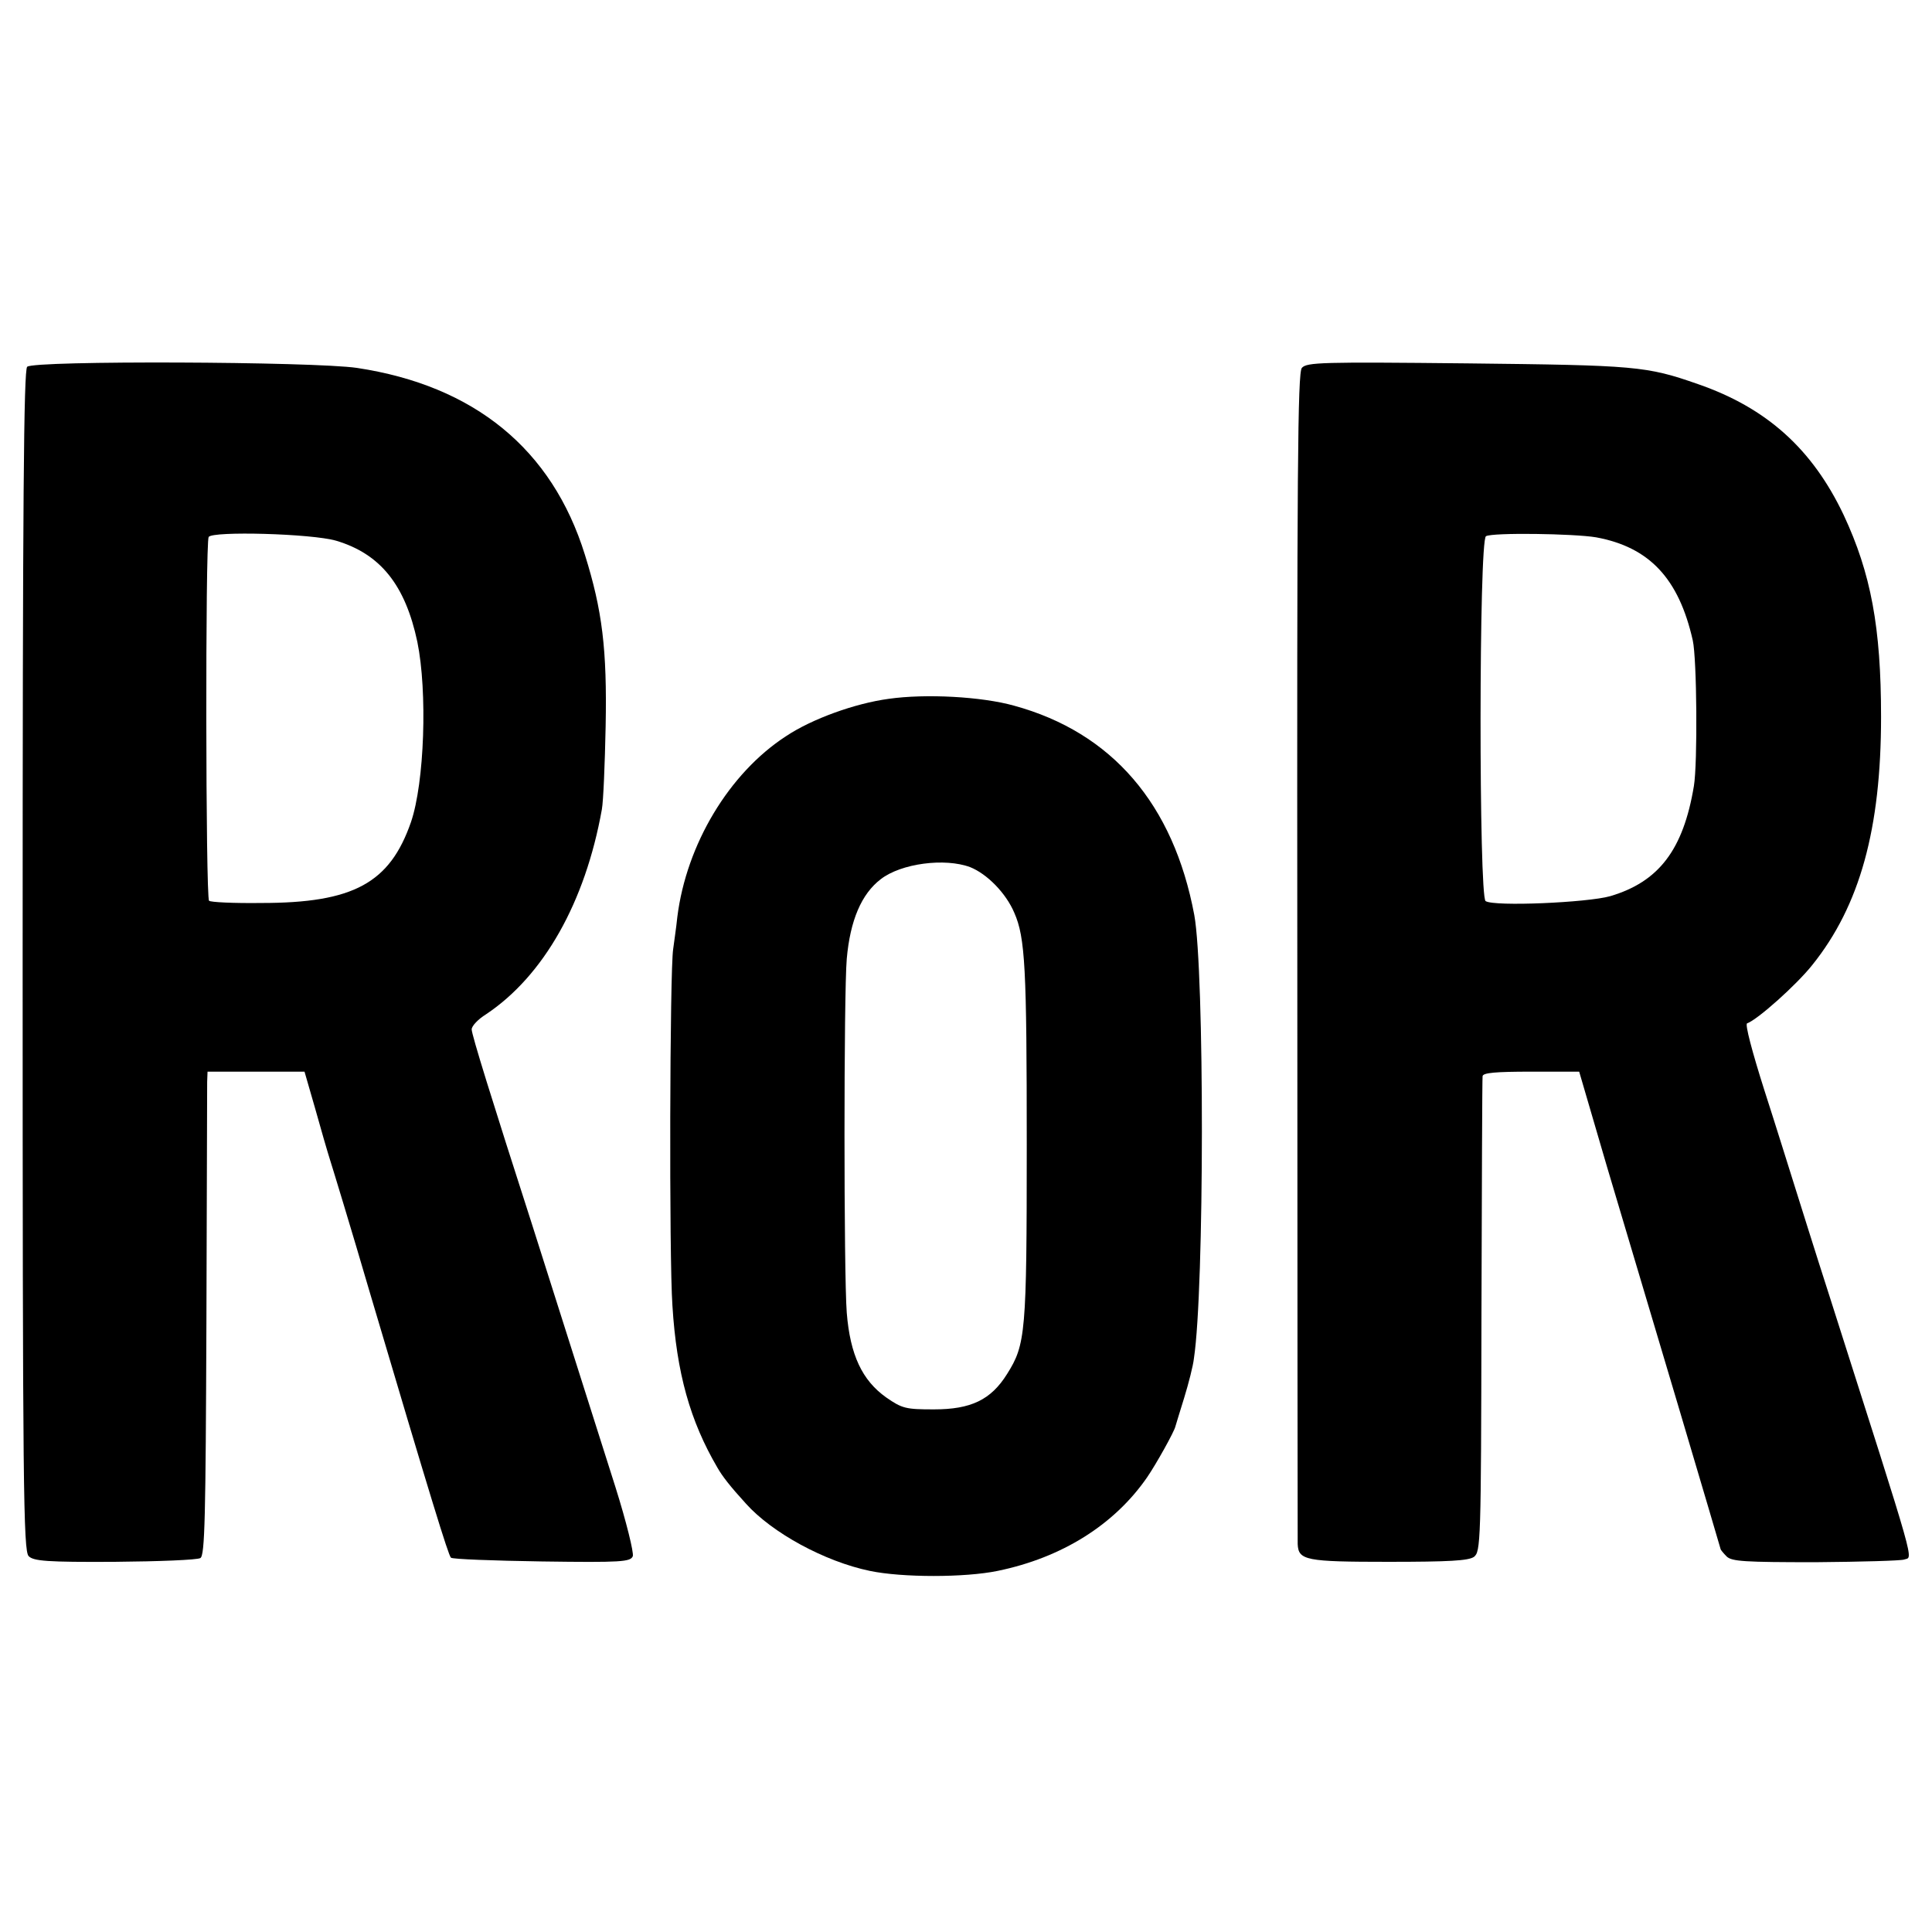
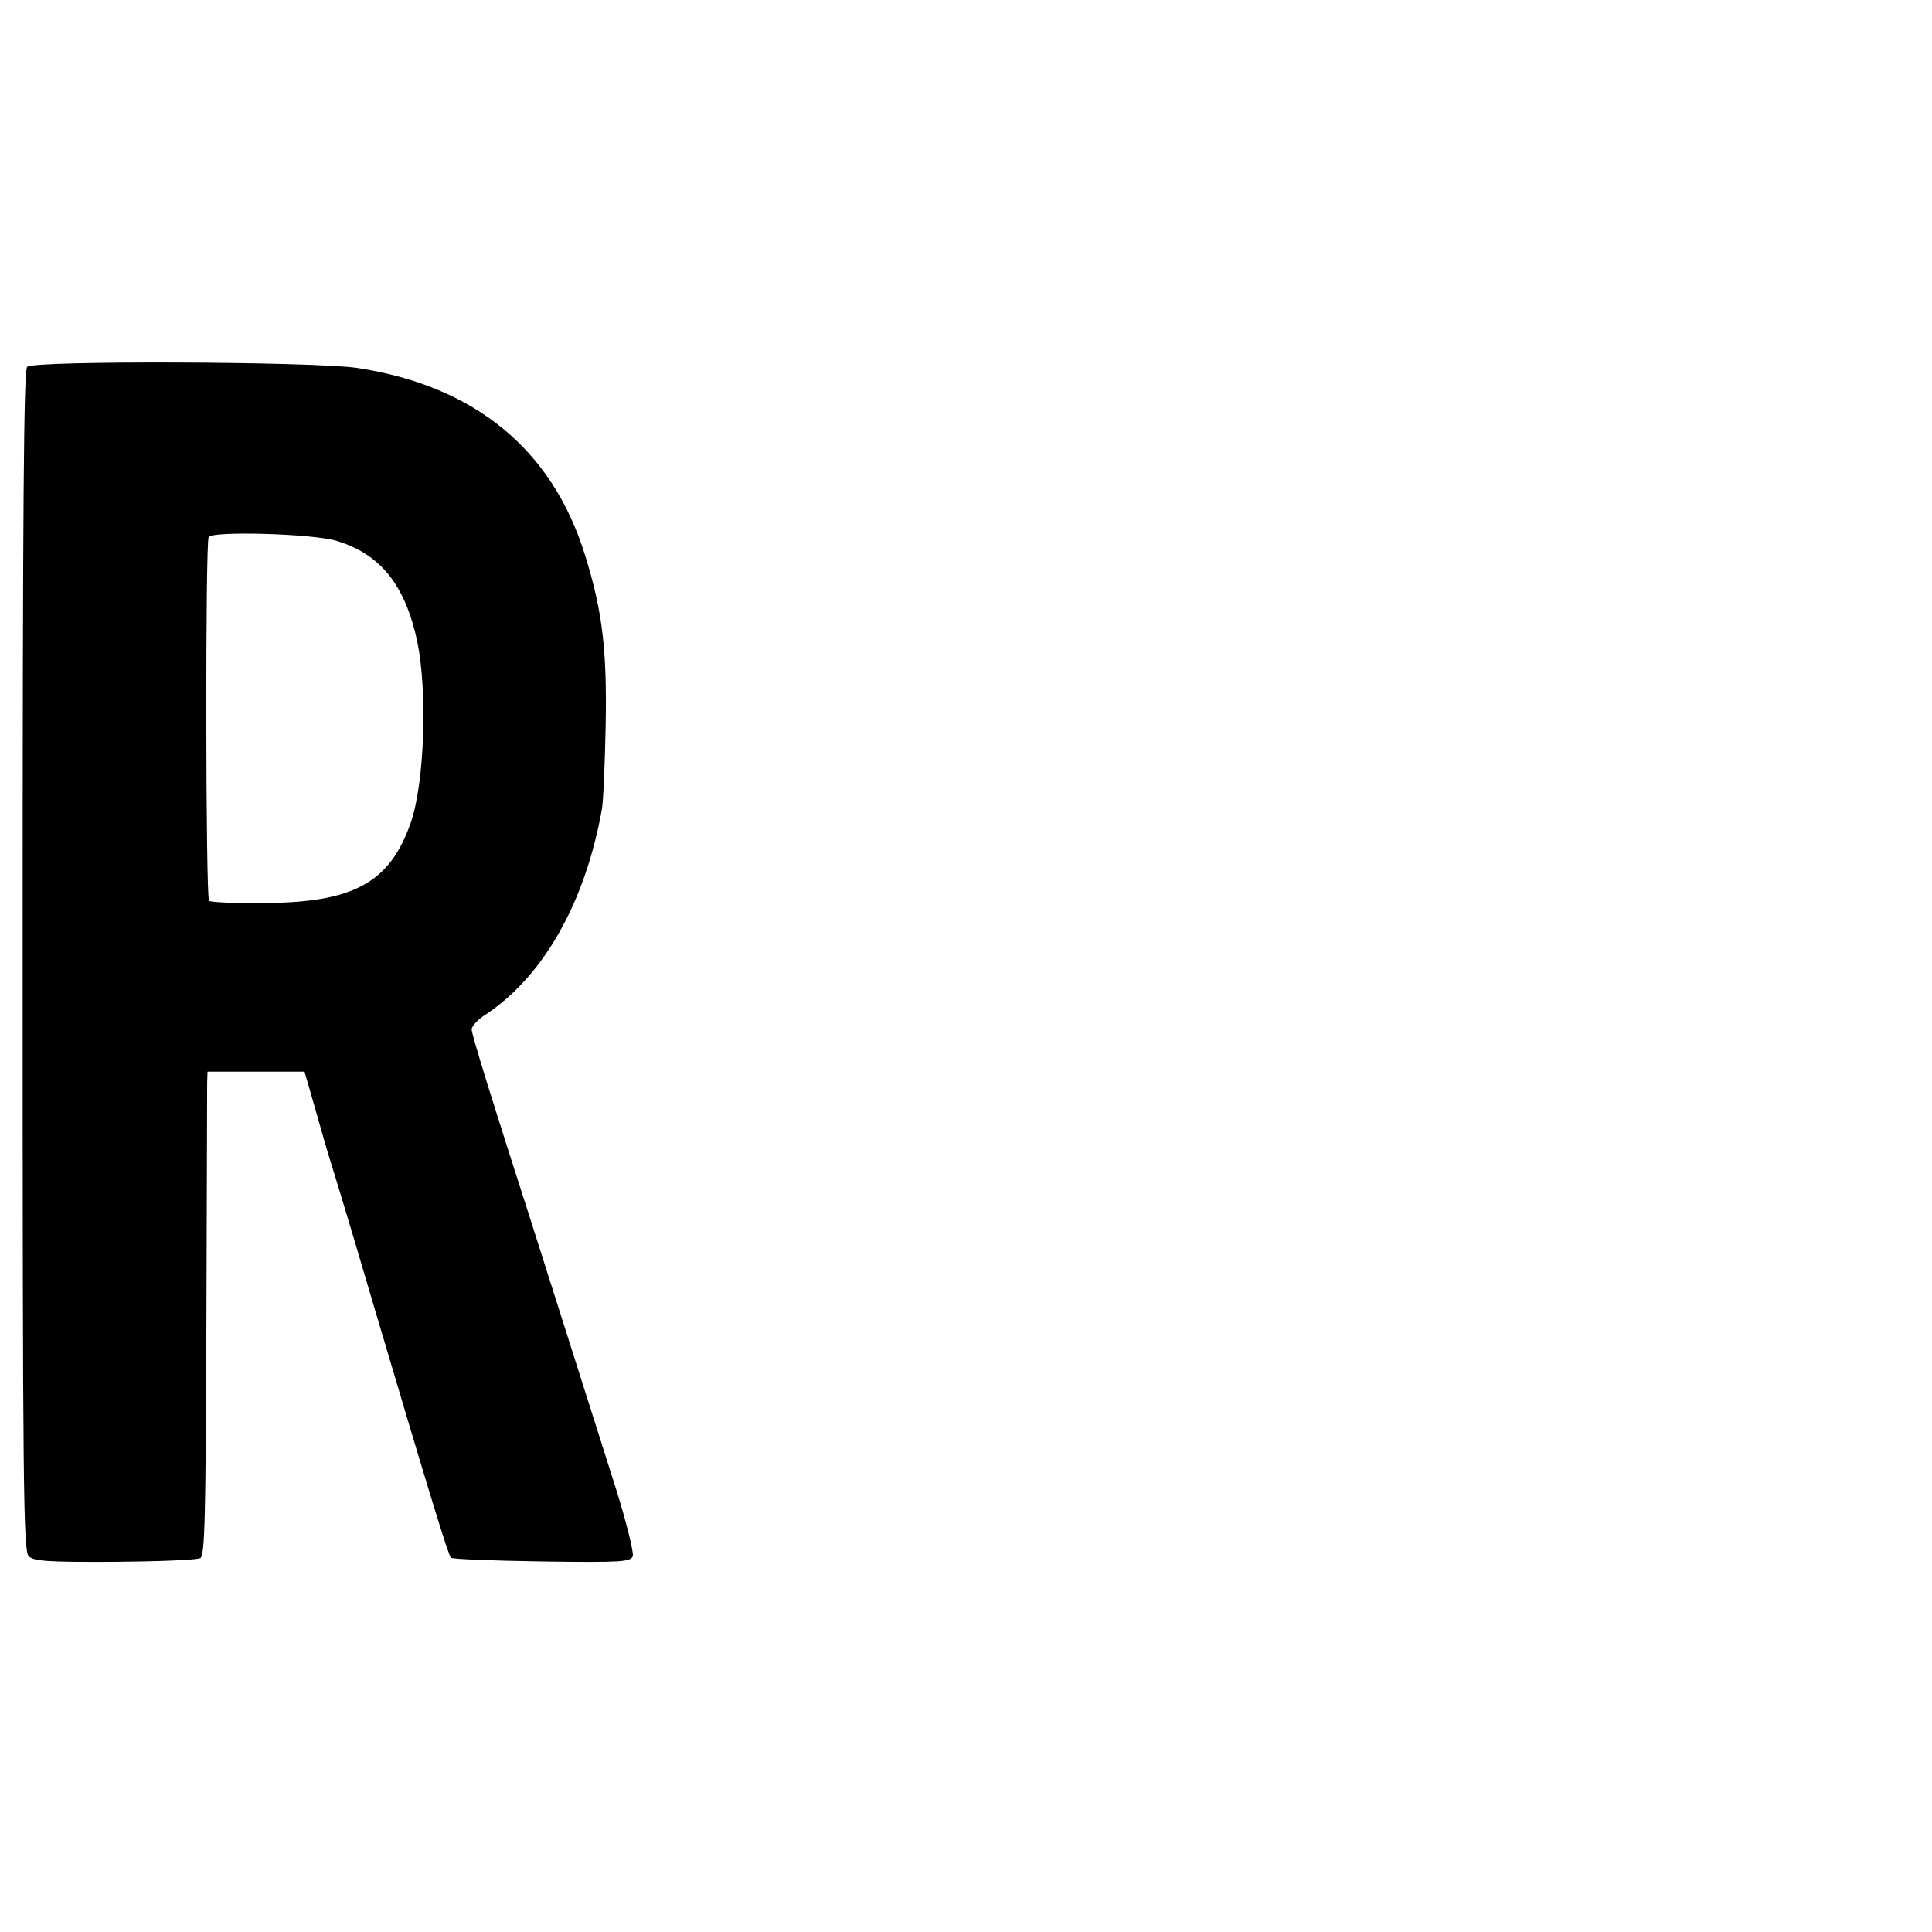
<svg xmlns="http://www.w3.org/2000/svg" version="1.0" width="512pt" height="512pt" viewBox="0 0 512 512" preserveAspectRatio="xMidYMid meet">
  <g transform="translate(0,512) scale(0.1,-0.1)" fill="#000000" stroke="none">
    <path d="M72 4148 c-9 -9 -12 -348 -12 -1574 0 -1399 2 -1564 16 -1578 13 -13 48 -16 228 -15 117 1 219 5 227 10 12 7 14 108 16 621 1 337 2 625 2 641 l1 27 129 0 128 0 28 -97 c15 -54 33 -116 40 -138 7 -22 55 -179 105 -350 162 -547 208 -696 215 -703 4 -4 112 -8 241 -10 212 -3 235 -1 241 14 3 9 -17 91 -46 183 -79 249 -178 561 -221 696 -106 329 -160 503 -160 517 0 9 17 27 38 40 153 102 263 297 307 543 4 22 8 121 10 220 4 205 -9 308 -55 455 -87 280 -293 448 -604 495 -116 17 -857 20 -874 3z m819 -461 c117 -35 183 -117 215 -268 27 -132 19 -373 -17 -478 -56 -161 -152 -214 -396 -214 -73 -1 -136 2 -139 6 -9 9 -10 950 -1 964 10 16 273 9 338 -10z" />
-     <path d="M3450 4145 c-11 -13 -13 -270 -12 -1558 0 -848 1 -1550 1 -1559 2 -43 21 -47 240 -47 162 0 212 3 227 13 18 14 19 38 20 638 1 342 2 629 3 636 1 9 34 12 129 12 l127 0 74 -253 c41 -138 126 -423 188 -631 62 -209 113 -381 113 -382 0 -1 7 -10 16 -19 14 -13 47 -15 236 -15 121 1 226 4 234 7 24 9 38 -41 -196 693 -40 124 -82 259 -95 300 -13 41 -48 154 -79 250 -33 104 -52 176 -46 178 28 10 131 102 173 155 126 157 182 361 182 657 0 238 -27 381 -99 535 -83 175 -204 284 -386 347 -137 48 -165 50 -611 55 -386 4 -426 3 -439 -12z m780 -449 c141 -26 219 -109 256 -273 11 -49 13 -326 3 -386 -28 -169 -93 -254 -222 -292 -60 -17 -307 -28 -330 -13 -18 11 -18 957 1 967 17 10 233 7 292 -3z" />
-     <path d="M2355 3268 c-89 -12 -203 -53 -272 -99 -151 -98 -264 -287 -288 -479 -3 -30 -9 -68 -11 -85 -9 -55 -11 -818 -2 -945 11 -179 47 -306 119 -429 13 -23 34 -50 76 -96 69 -77 208 -153 328 -178 86 -18 252 -18 339 0 170 35 309 122 396 248 24 35 72 121 75 135 1 3 11 37 23 75 12 39 24 86 26 105 28 184 28 1028 1 1175 -55 294 -218 484 -478 555 -86 24 -234 32 -332 18z m216 -446 c45 -18 95 -69 117 -121 29 -66 33 -146 33 -616 0 -499 -3 -528 -52 -606 -43 -69 -96 -94 -194 -94 -74 0 -84 2 -127 32 -63 45 -95 112 -104 224 -8 101 -8 847 0 938 9 102 39 172 90 211 54 42 170 57 237 32z" />
  </g>
</svg>